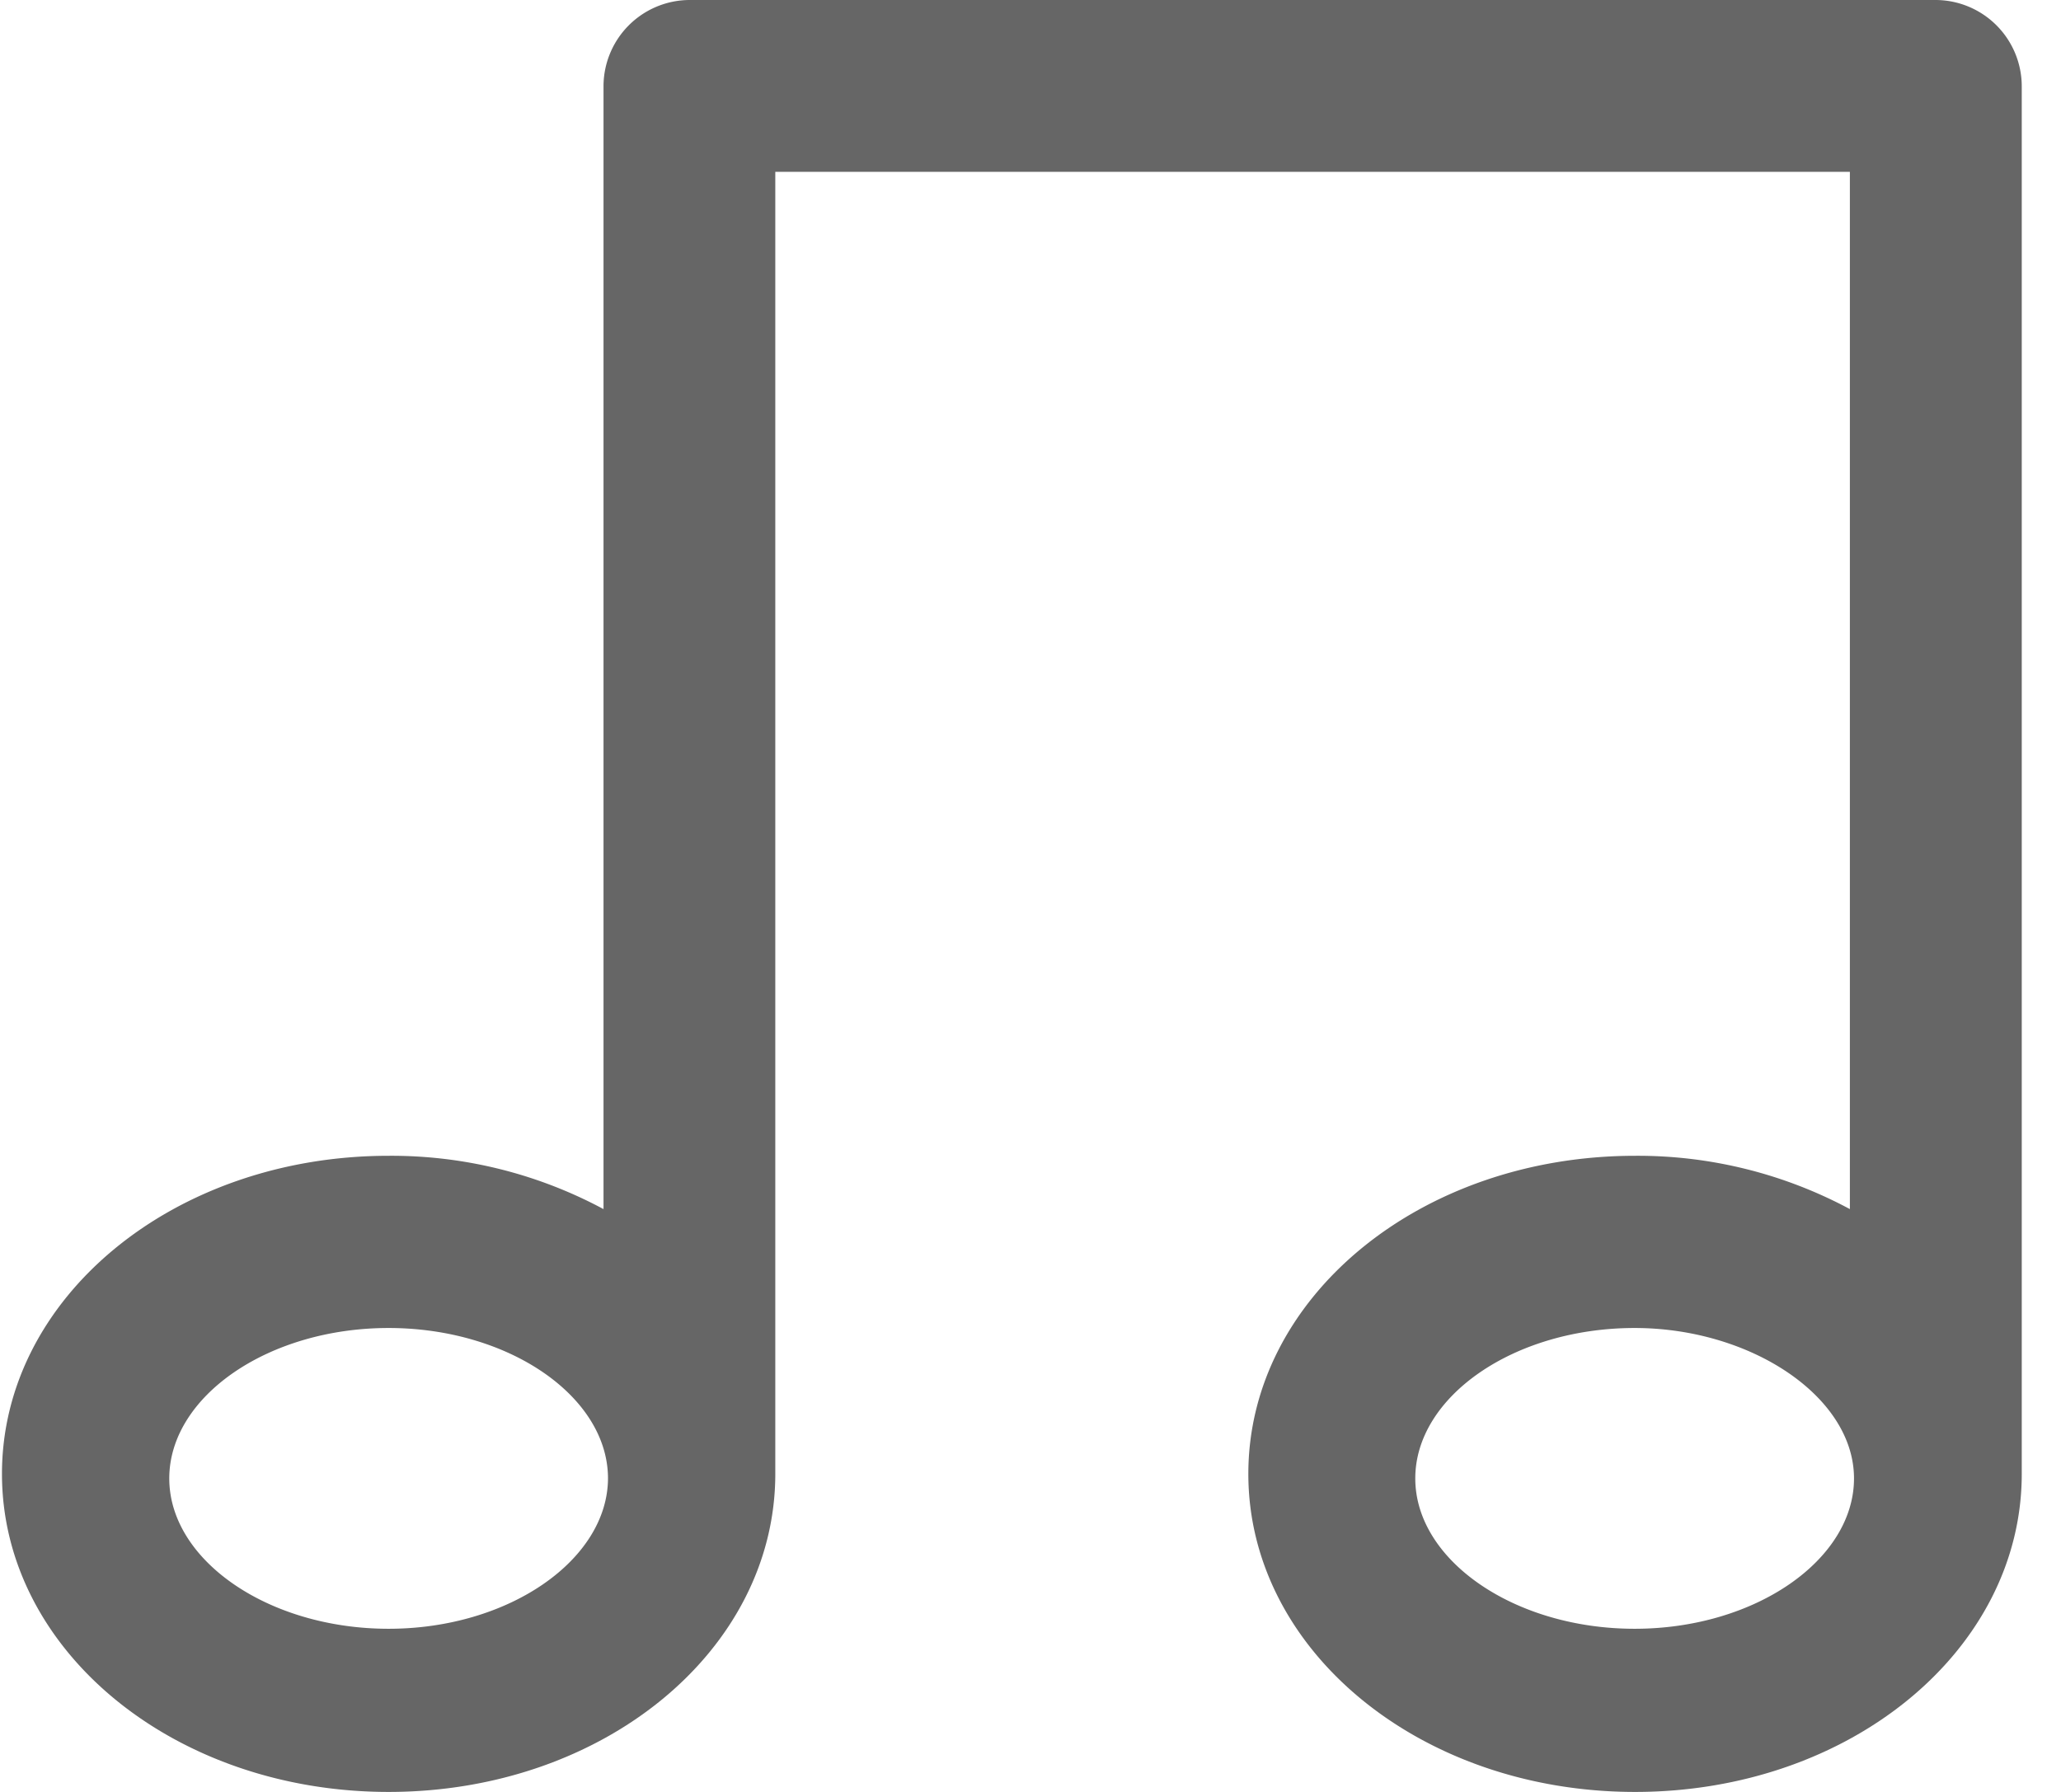
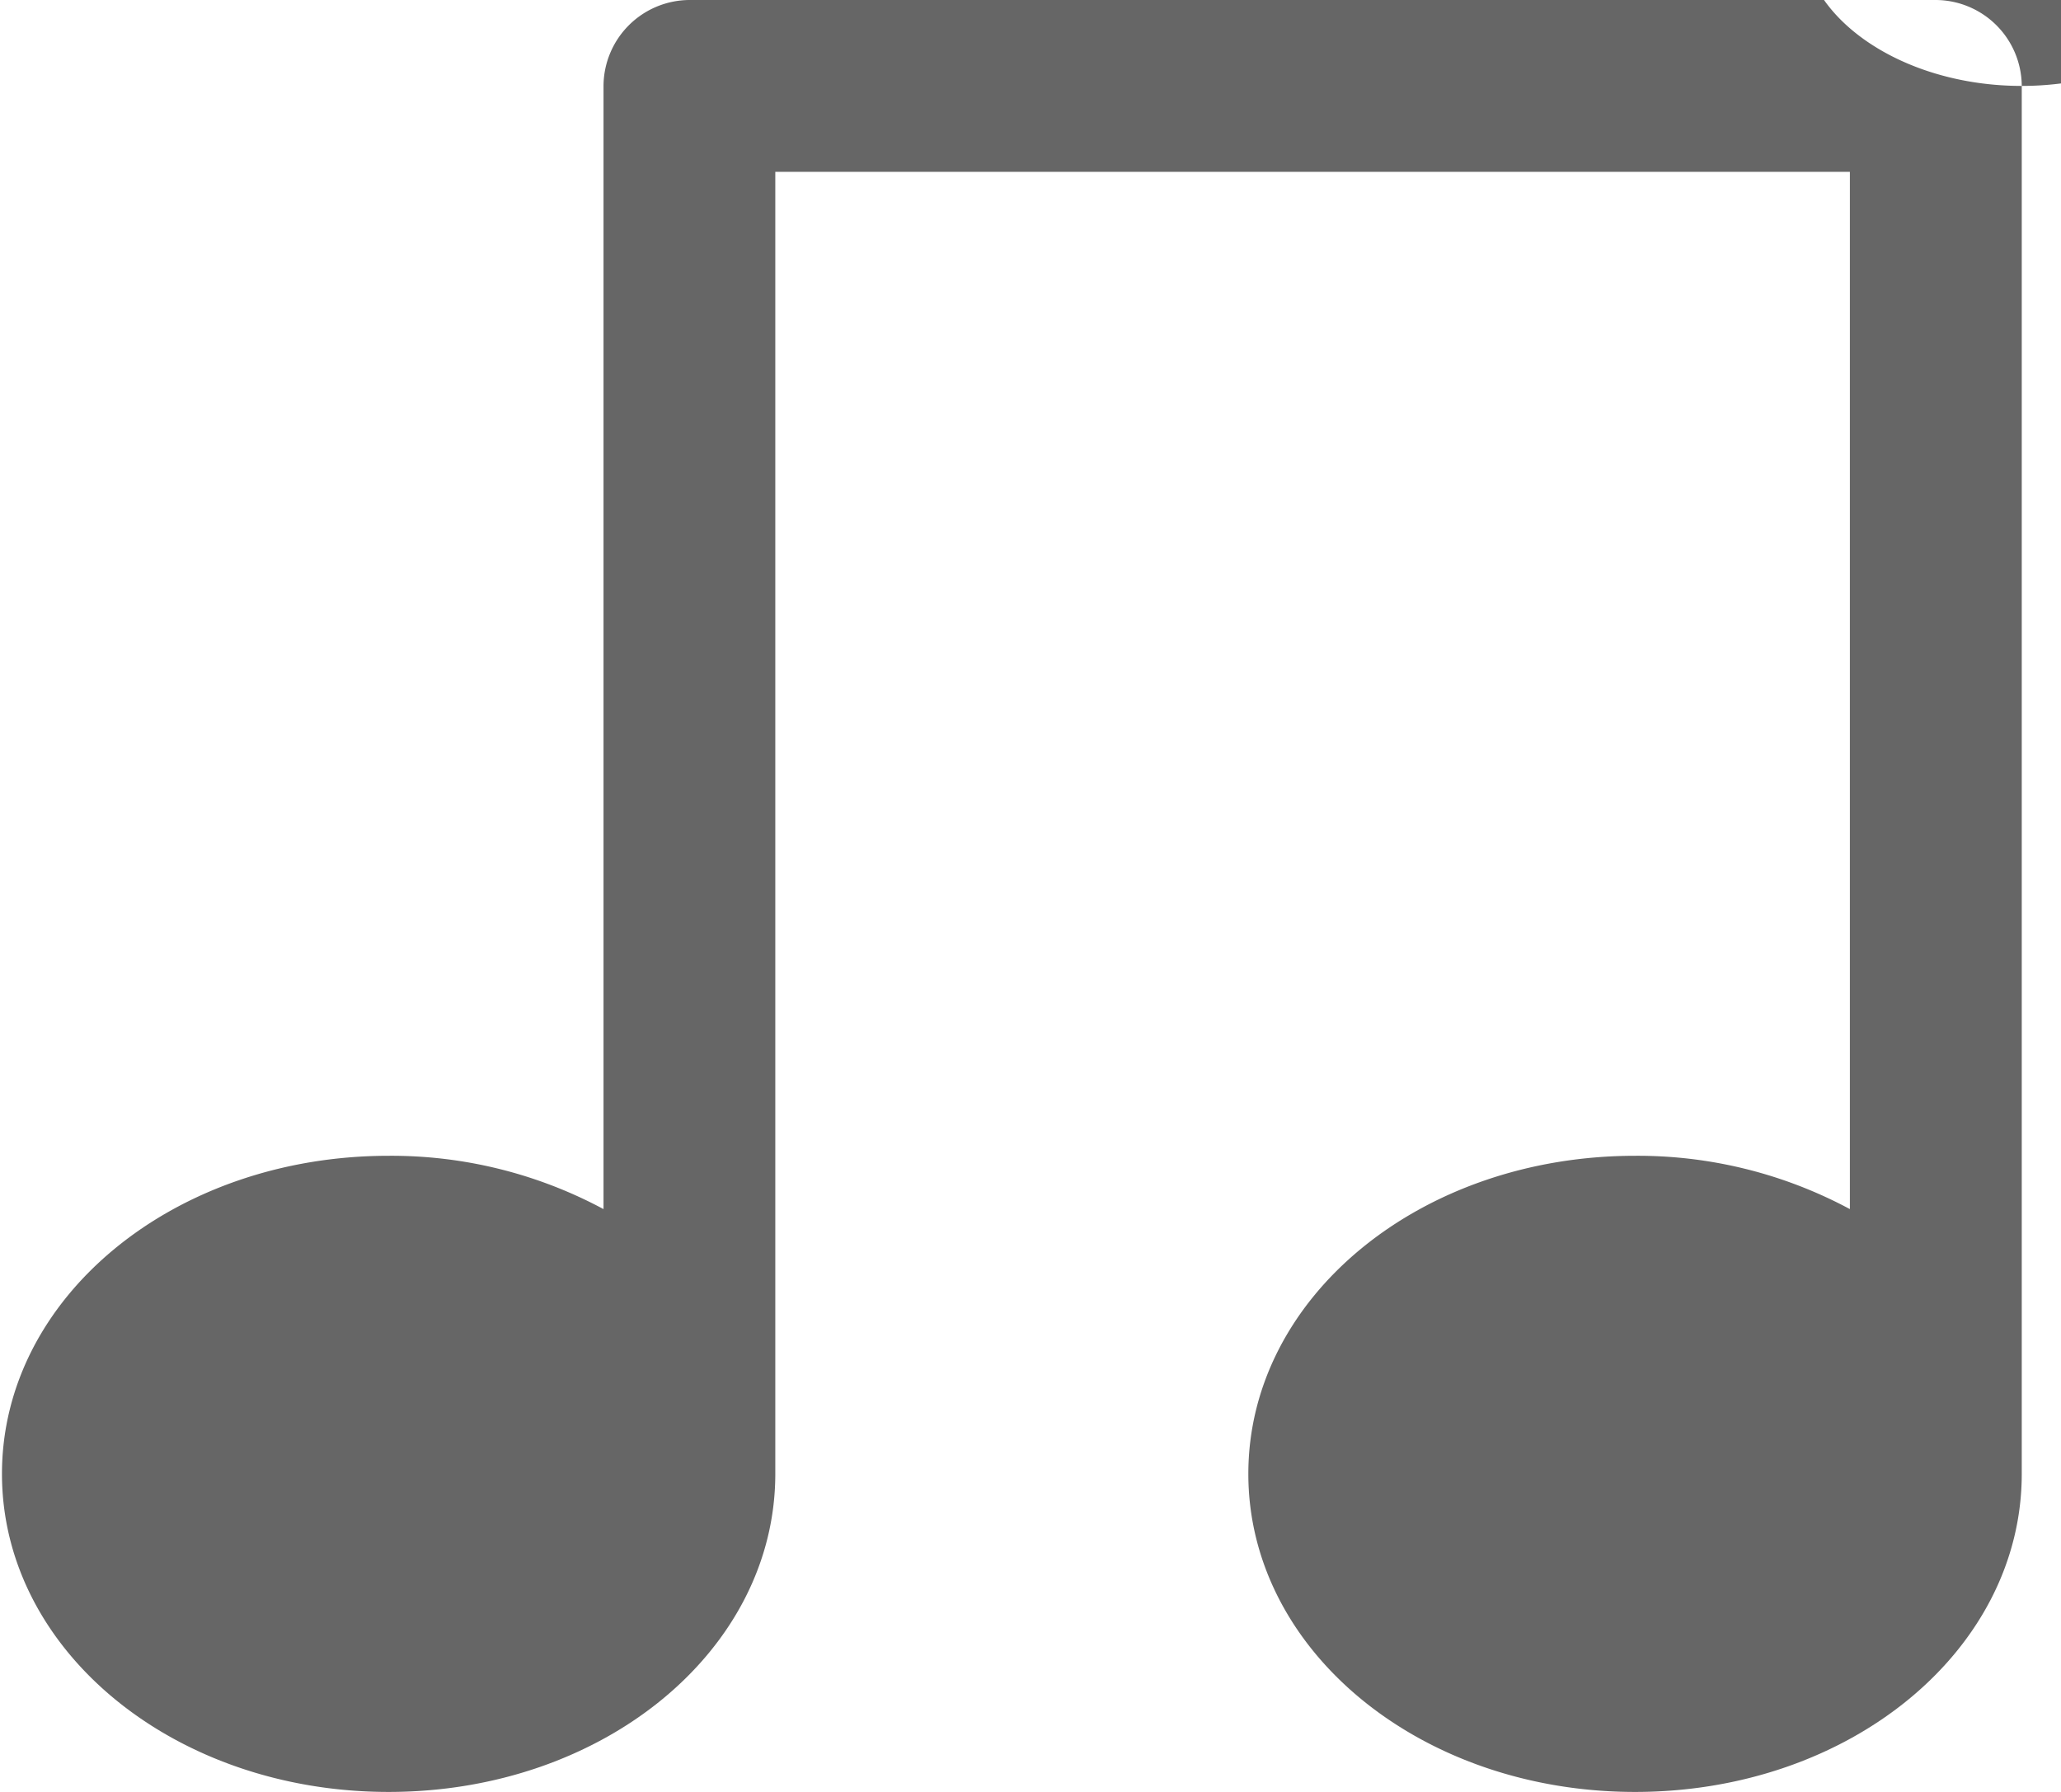
<svg xmlns="http://www.w3.org/2000/svg" width="23" height="20" viewBox="0 0 23 20">
-   <path d="M22.562.959A.964.964 0 0 0 21.603 0H7.693a.964.964 0 0 0-.958.959v12.536a5.003 5.003 0 0 0-2.398-.595C1.94 12.9.022 14.481.022 16.45.022 18.419 1.94 20 4.337 20c2.398 0 4.315-1.581 4.315-3.55V1.918h11.992v11.577a5.003 5.003 0 0 0-2.397-.595c-2.398 0-4.316 1.581-4.316 3.55 0 1.969 1.918 3.55 4.316 3.55 2.397 0 4.315-1.581 4.315-3.55V.959zM4.337 18.179c-1.342 0-2.448-.765-2.448-1.678 0-.913 1.102-1.679 2.448-1.679 1.342 0 2.448.766 2.448 1.679-.004.908-1.106 1.678-2.448 1.678zm13.905 0c-1.342 0-2.448-.765-2.448-1.678 0-.913 1.102-1.679 2.448-1.679 1.296 0 2.448.766 2.448 1.679 0 .908-1.102 1.678-2.448 1.678z" fill="#666" fill-rule="nonzero" />
+   <path d="M22.562.959A.964.964 0 0 0 21.603 0H7.693a.964.964 0 0 0-.958.959v12.536a5.003 5.003 0 0 0-2.398-.595C1.94 12.9.022 14.481.022 16.45.022 18.419 1.94 20 4.337 20c2.398 0 4.315-1.581 4.315-3.55V1.918h11.992v11.577a5.003 5.003 0 0 0-2.397-.595c-2.398 0-4.316 1.581-4.316 3.55 0 1.969 1.918 3.55 4.316 3.55 2.397 0 4.315-1.581 4.315-3.55V.959zc-1.342 0-2.448-.765-2.448-1.678 0-.913 1.102-1.679 2.448-1.679 1.342 0 2.448.766 2.448 1.679-.004.908-1.106 1.678-2.448 1.678zm13.905 0c-1.342 0-2.448-.765-2.448-1.678 0-.913 1.102-1.679 2.448-1.679 1.296 0 2.448.766 2.448 1.679 0 .908-1.102 1.678-2.448 1.678z" fill="#666" fill-rule="nonzero" />
</svg>